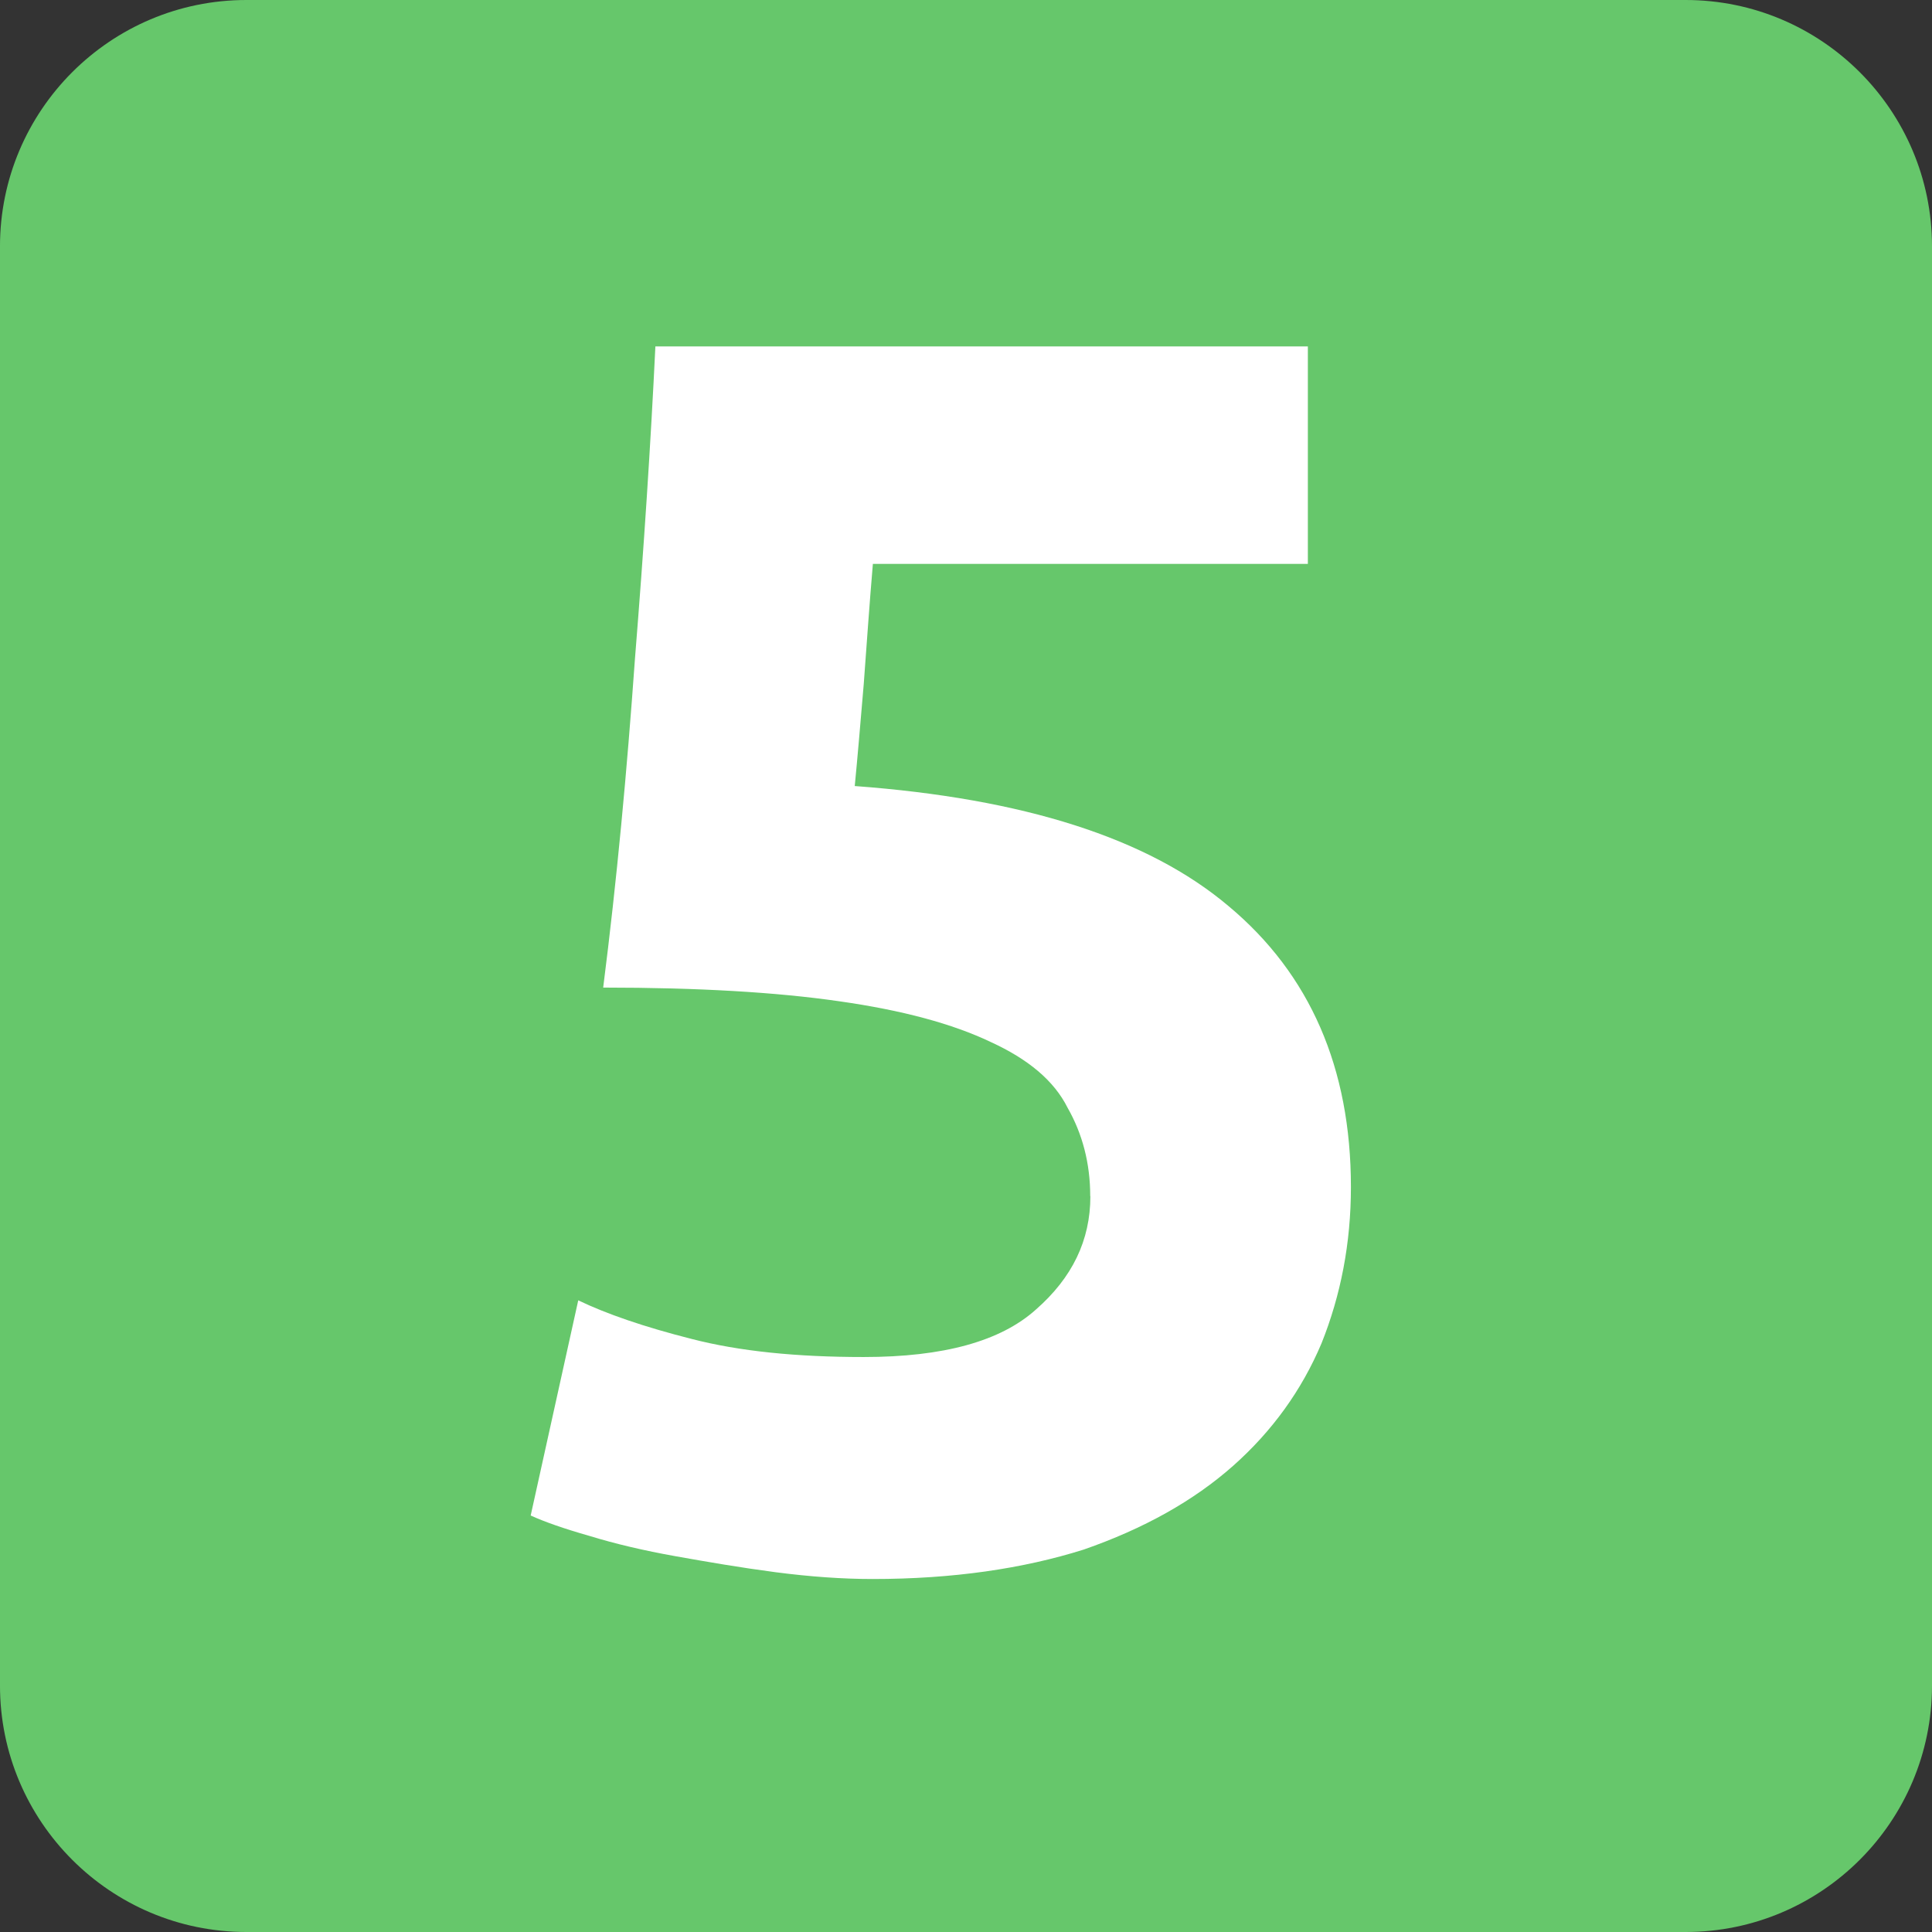
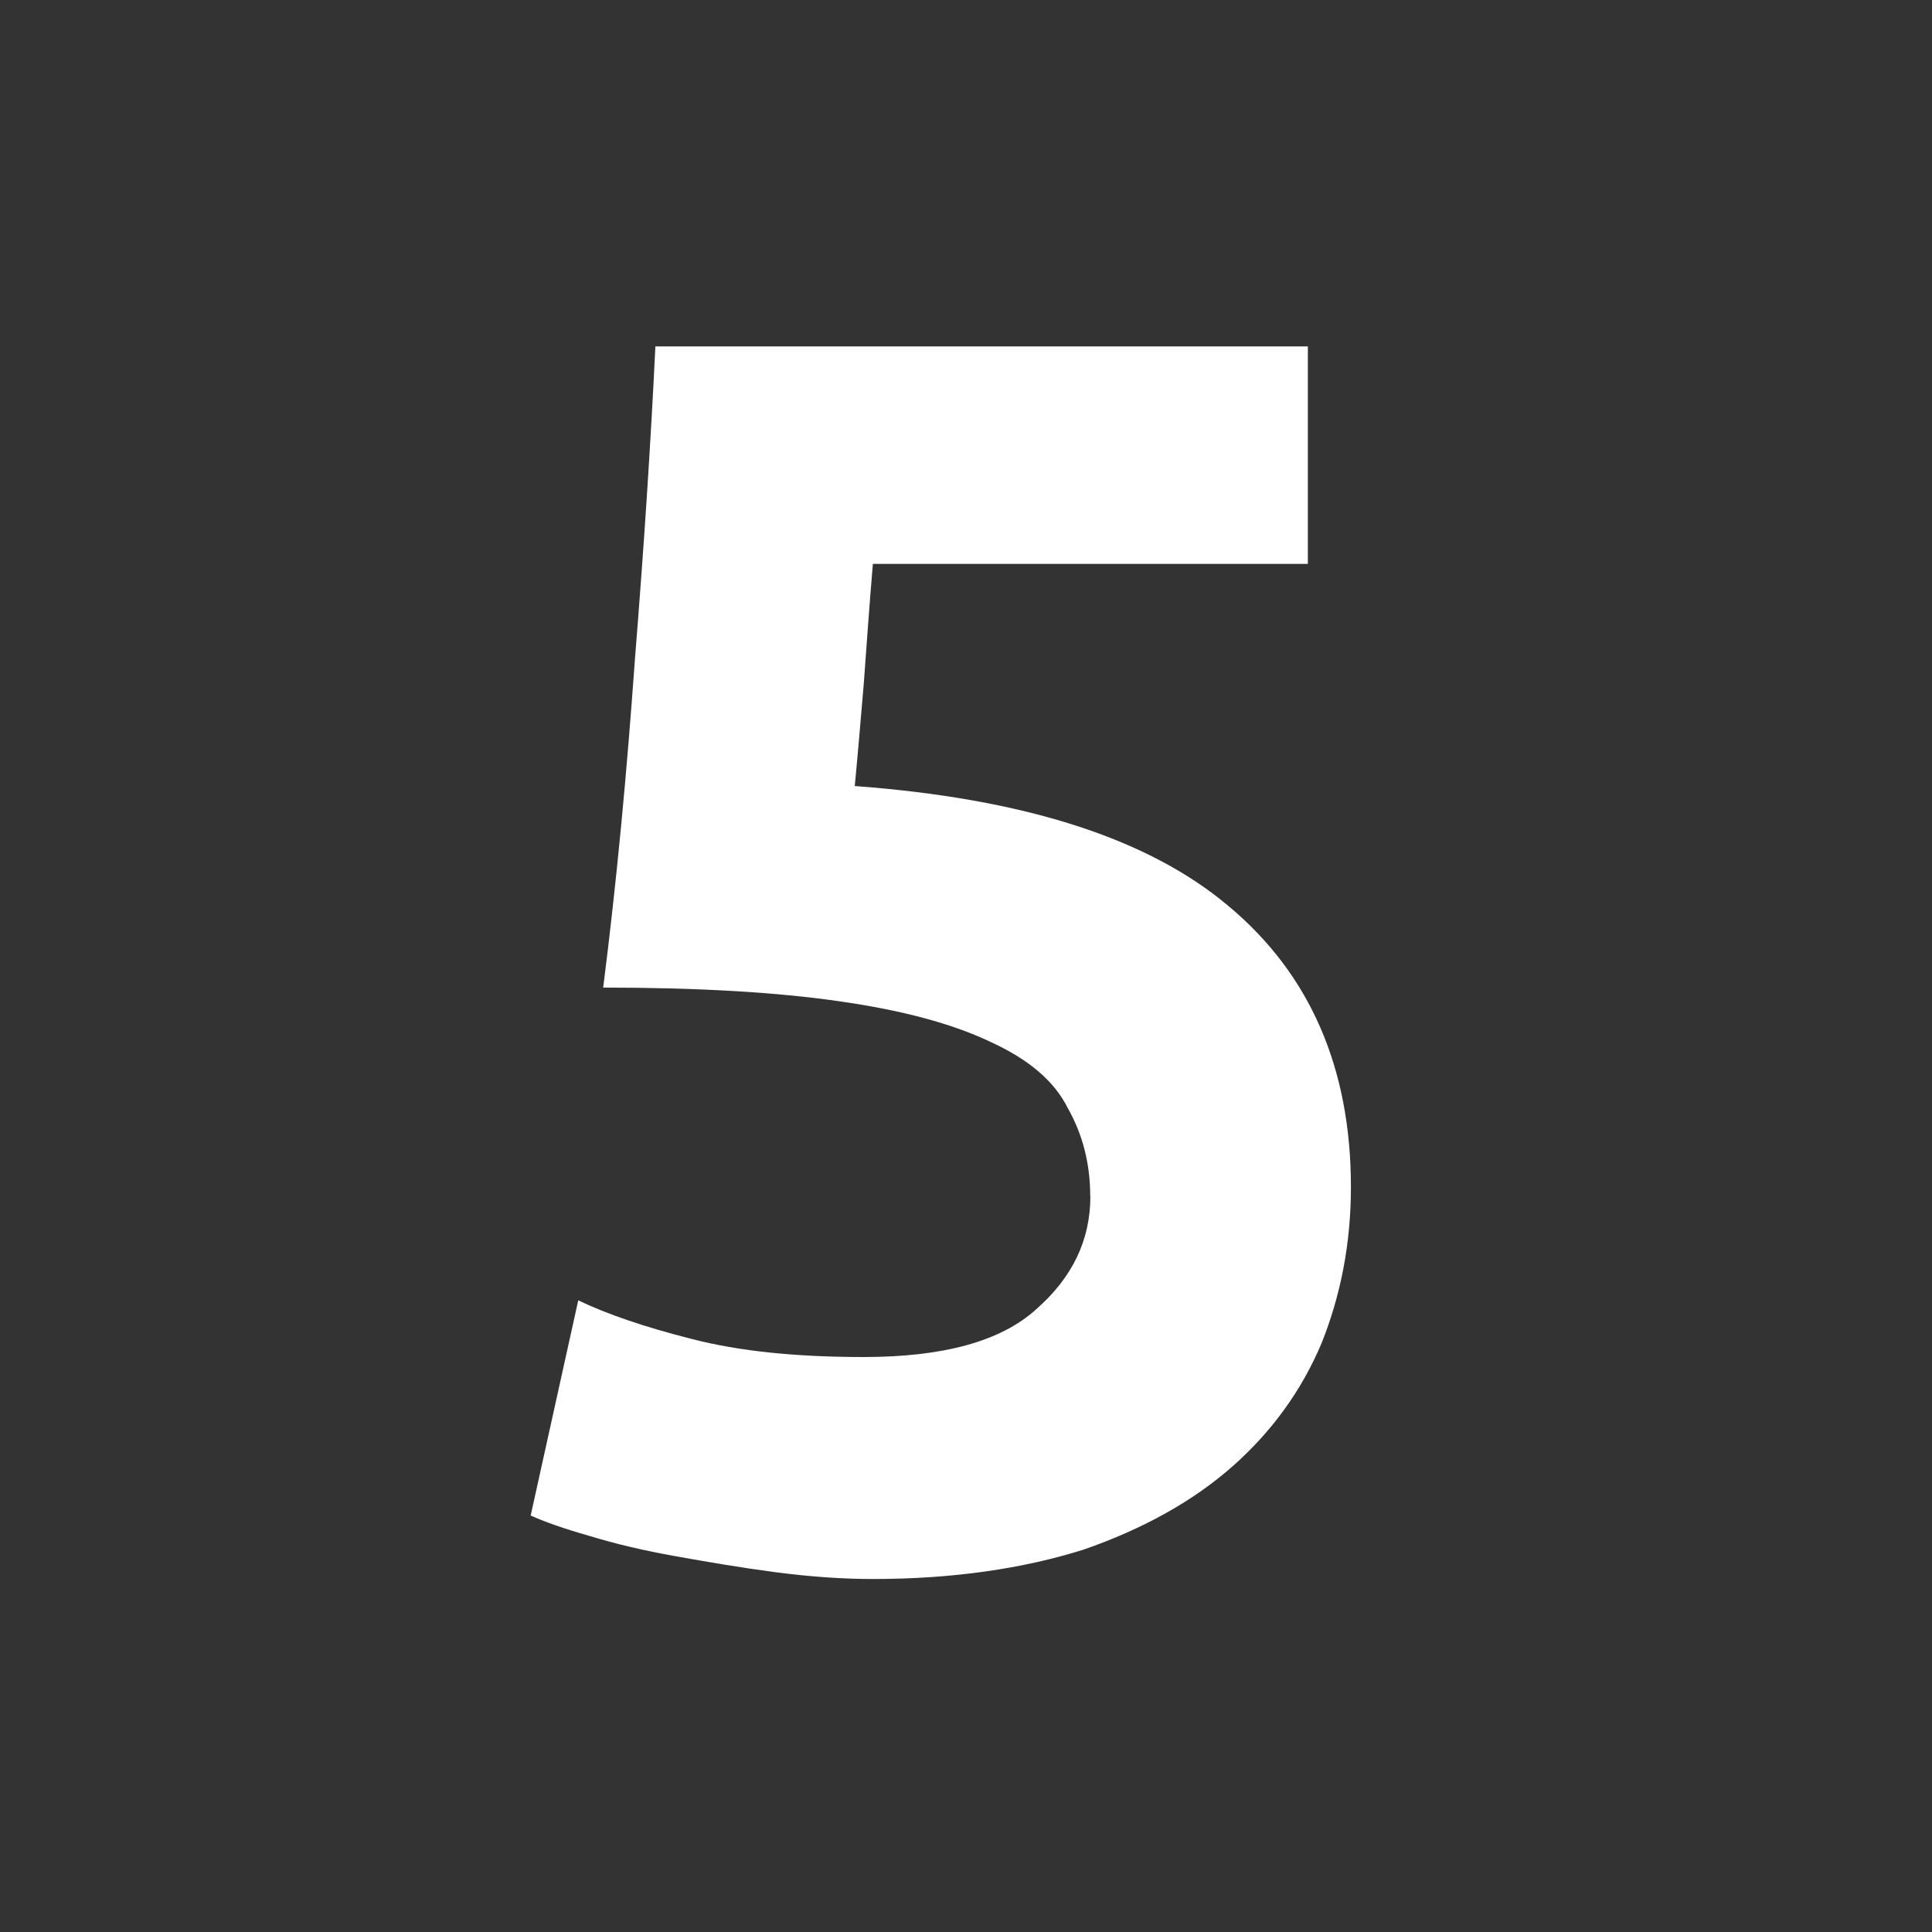
<svg xmlns="http://www.w3.org/2000/svg" width="195.832mm" height="195.833mm" viewBox="0 0 195.832 195.833" version="1.1" id="svg46146">
  <rect x="0" y="0" width="195.832" height="195.833" fill="#333333" stroke="none" />
  <defs id="defs46143" />
  <g id="layer1" transform="translate(-8.806,-49.915)">
-     <path id="path30255" style="fill:#66c76b;fill-opacity:1;fill-rule:evenodd;stroke:none;stroke-width:14.697" d="m 33.779,49.915 c -13.779,0 -24.974,11.195 -24.974,24.974 V 220.773 c 0,13.779 11.195,24.974 24.974,24.974 H 179.664 c 13.779,0 24.974,-11.196 24.974,-24.974 V 74.889 c 0,-13.779 -11.195,-24.974 -24.974,-24.974 z" />
    <g style="fill:#ffffff;fill-opacity:1" id="g30261" transform="matrix(14.697,0,0,14.697,-20074.438,-4070.431)">
      <g id="use30259" transform="translate(1369.693,291.055)">
        <path style="stroke:none" d="M 4.312,-2.453 C 4.312,-2.68 4.258,-2.883 4.156,-3.062 4.062,-3.25 3.883,-3.398 3.625,-3.516 c -0.262,-0.125 -0.609,-0.219 -1.047,-0.281 -0.43,-0.062 -0.969,-0.094 -1.625,-0.094 0.094,-0.738 0.164,-1.492 0.219,-2.266 0.062,-0.77 0.109,-1.488 0.141,-2.156 h 4.5 v 1.5 h -3 C 2.789,-6.531 2.77,-6.254 2.75,-5.984 2.727,-5.711 2.707,-5.477 2.688,-5.281 c 1.164,0.086 2.023,0.359 2.578,0.828 0.562,0.469 0.844,1.117 0.844,1.938 0,0.387 -0.07,0.746 -0.203,1.078 -0.137,0.324 -0.34,0.605 -0.609,0.844 -0.273,0.242 -0.617,0.434 -1.031,0.578 C 3.848,0.117 3.363,0.188 2.812,0.188 2.602,0.188 2.379,0.172 2.141,0.141 1.898,0.109 1.672,0.07 1.453,0.031 1.234,-0.008 1.035,-0.055 0.859,-0.109 0.68,-0.16 0.547,-0.207 0.453,-0.25 L 0.781,-1.734 c 0.195,0.094 0.457,0.184 0.781,0.266 0.332,0.086 0.727,0.125 1.188,0.125 0.551,0 0.945,-0.109 1.188,-0.328 0.25,-0.219 0.375,-0.477 0.375,-0.781 z m 0,0" id="path52764" />
      </g>
    </g>
  </g>
</svg>